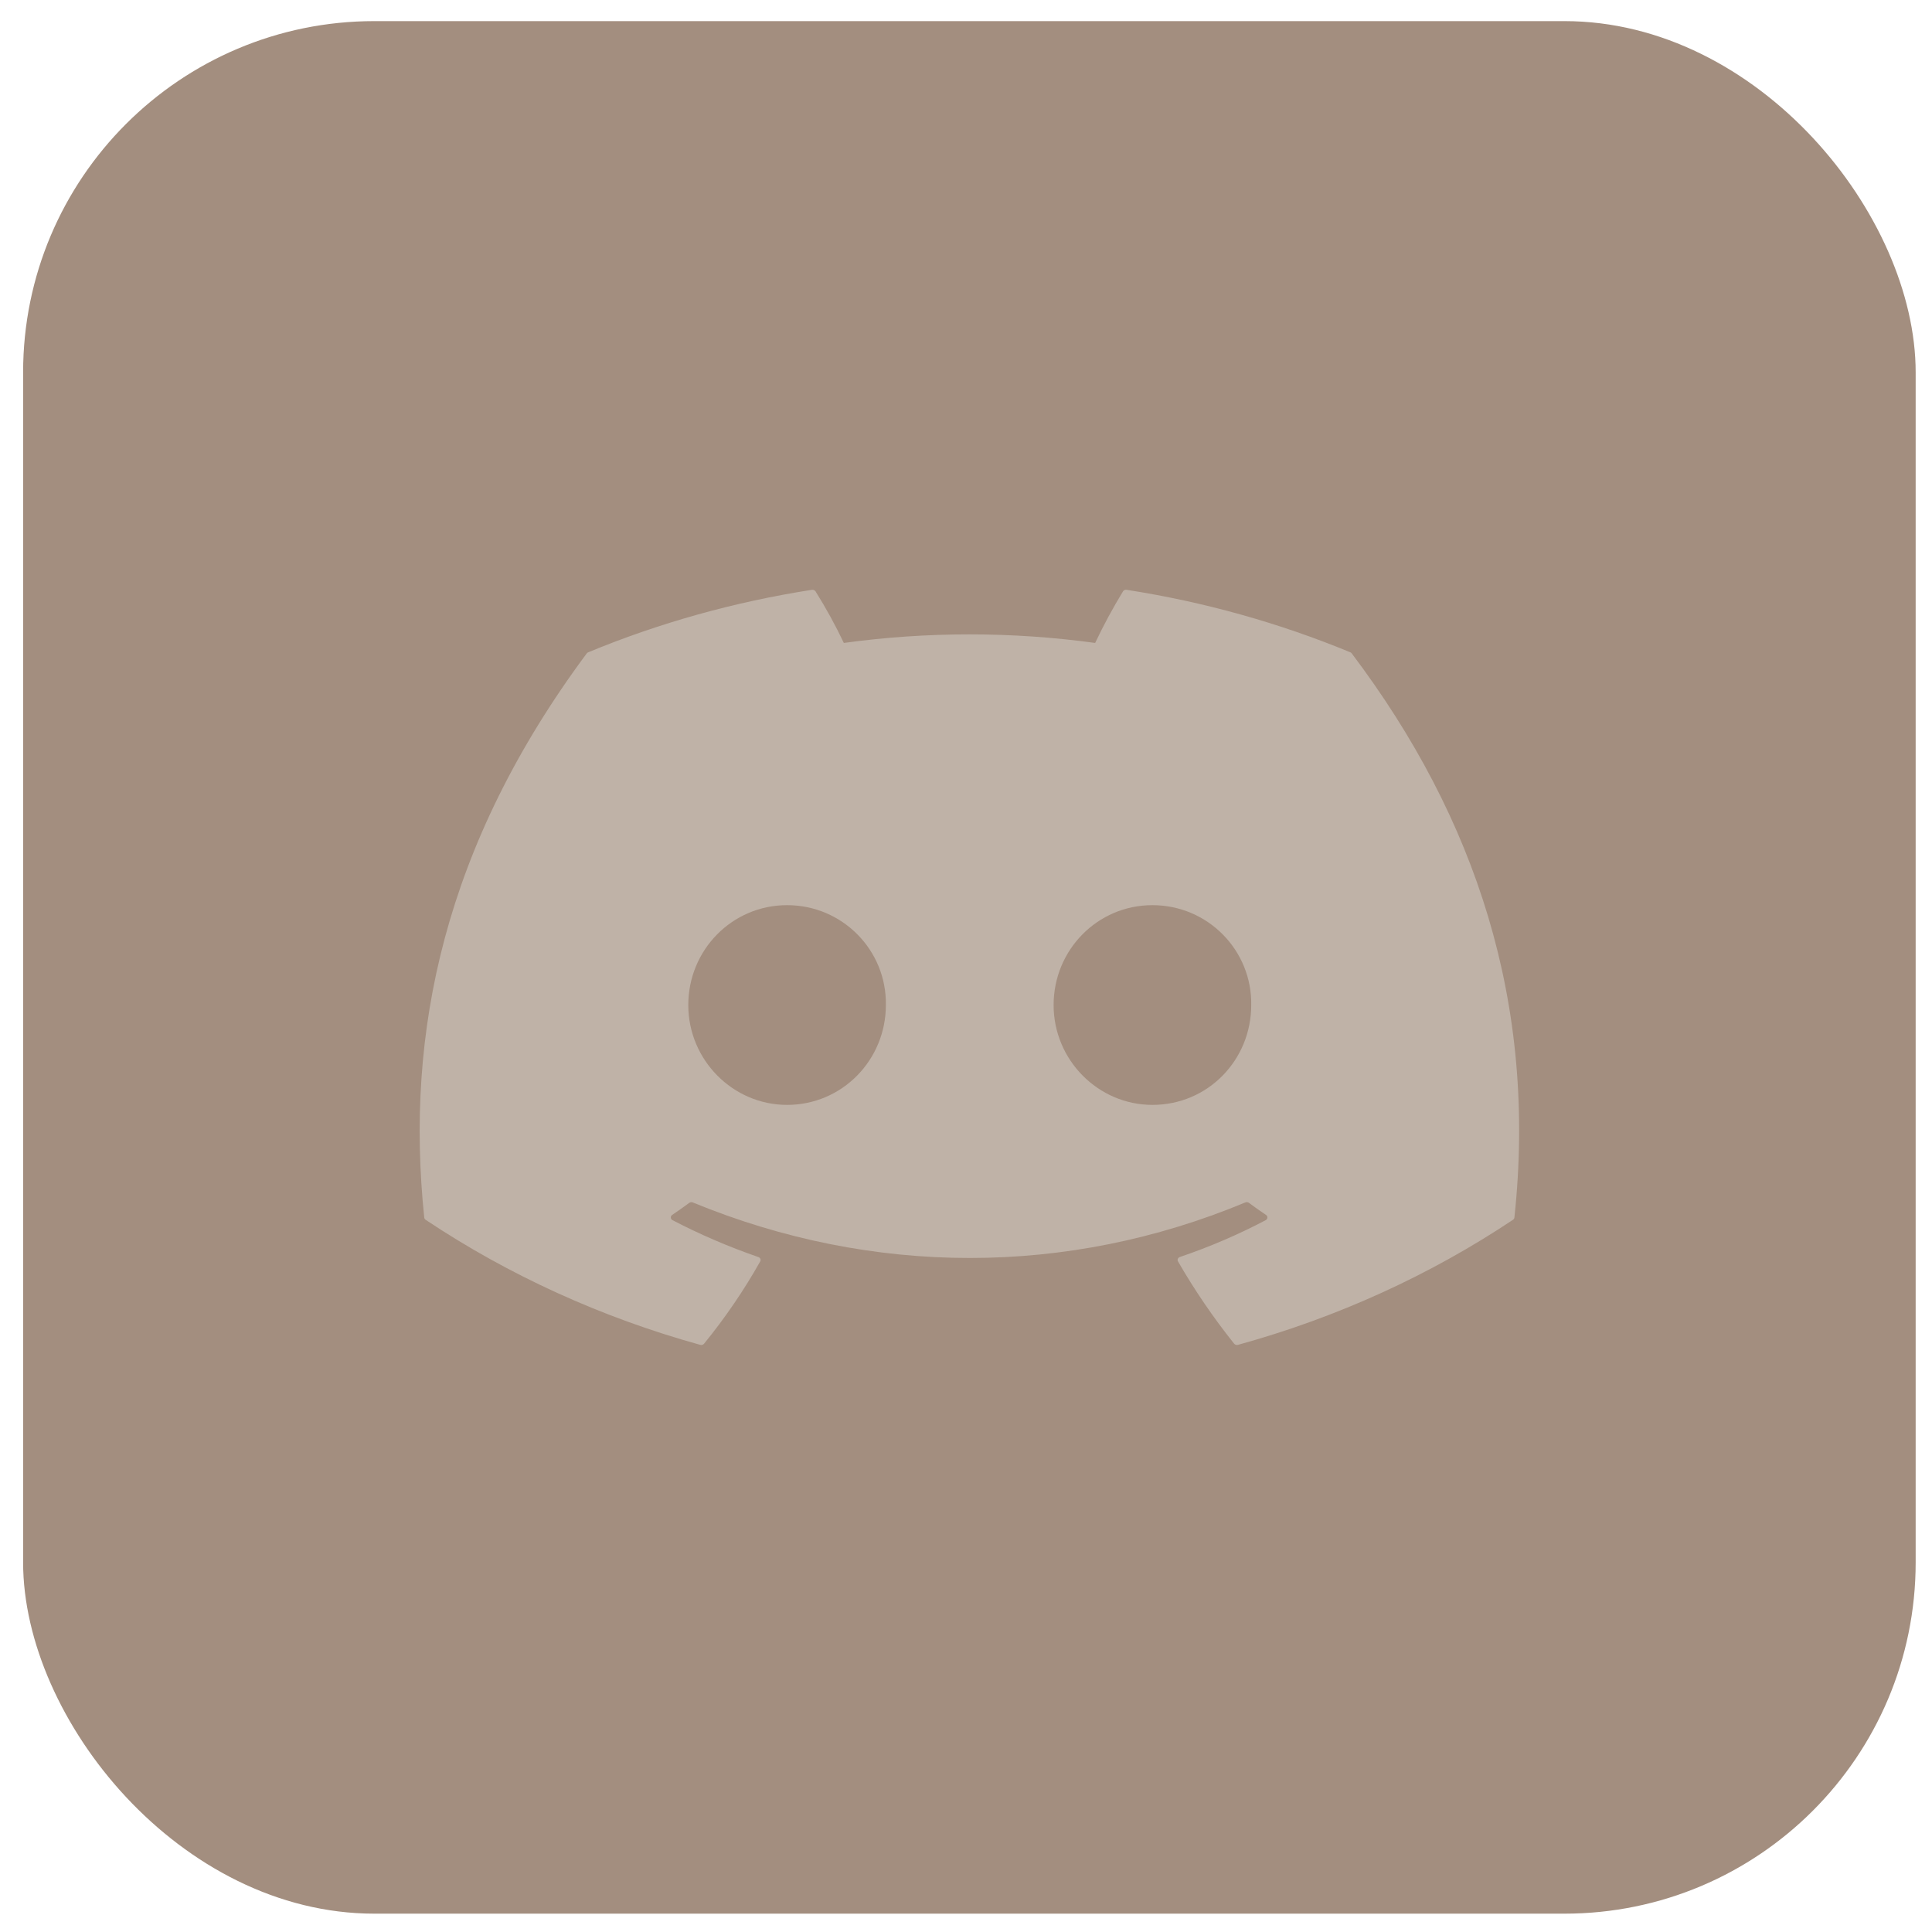
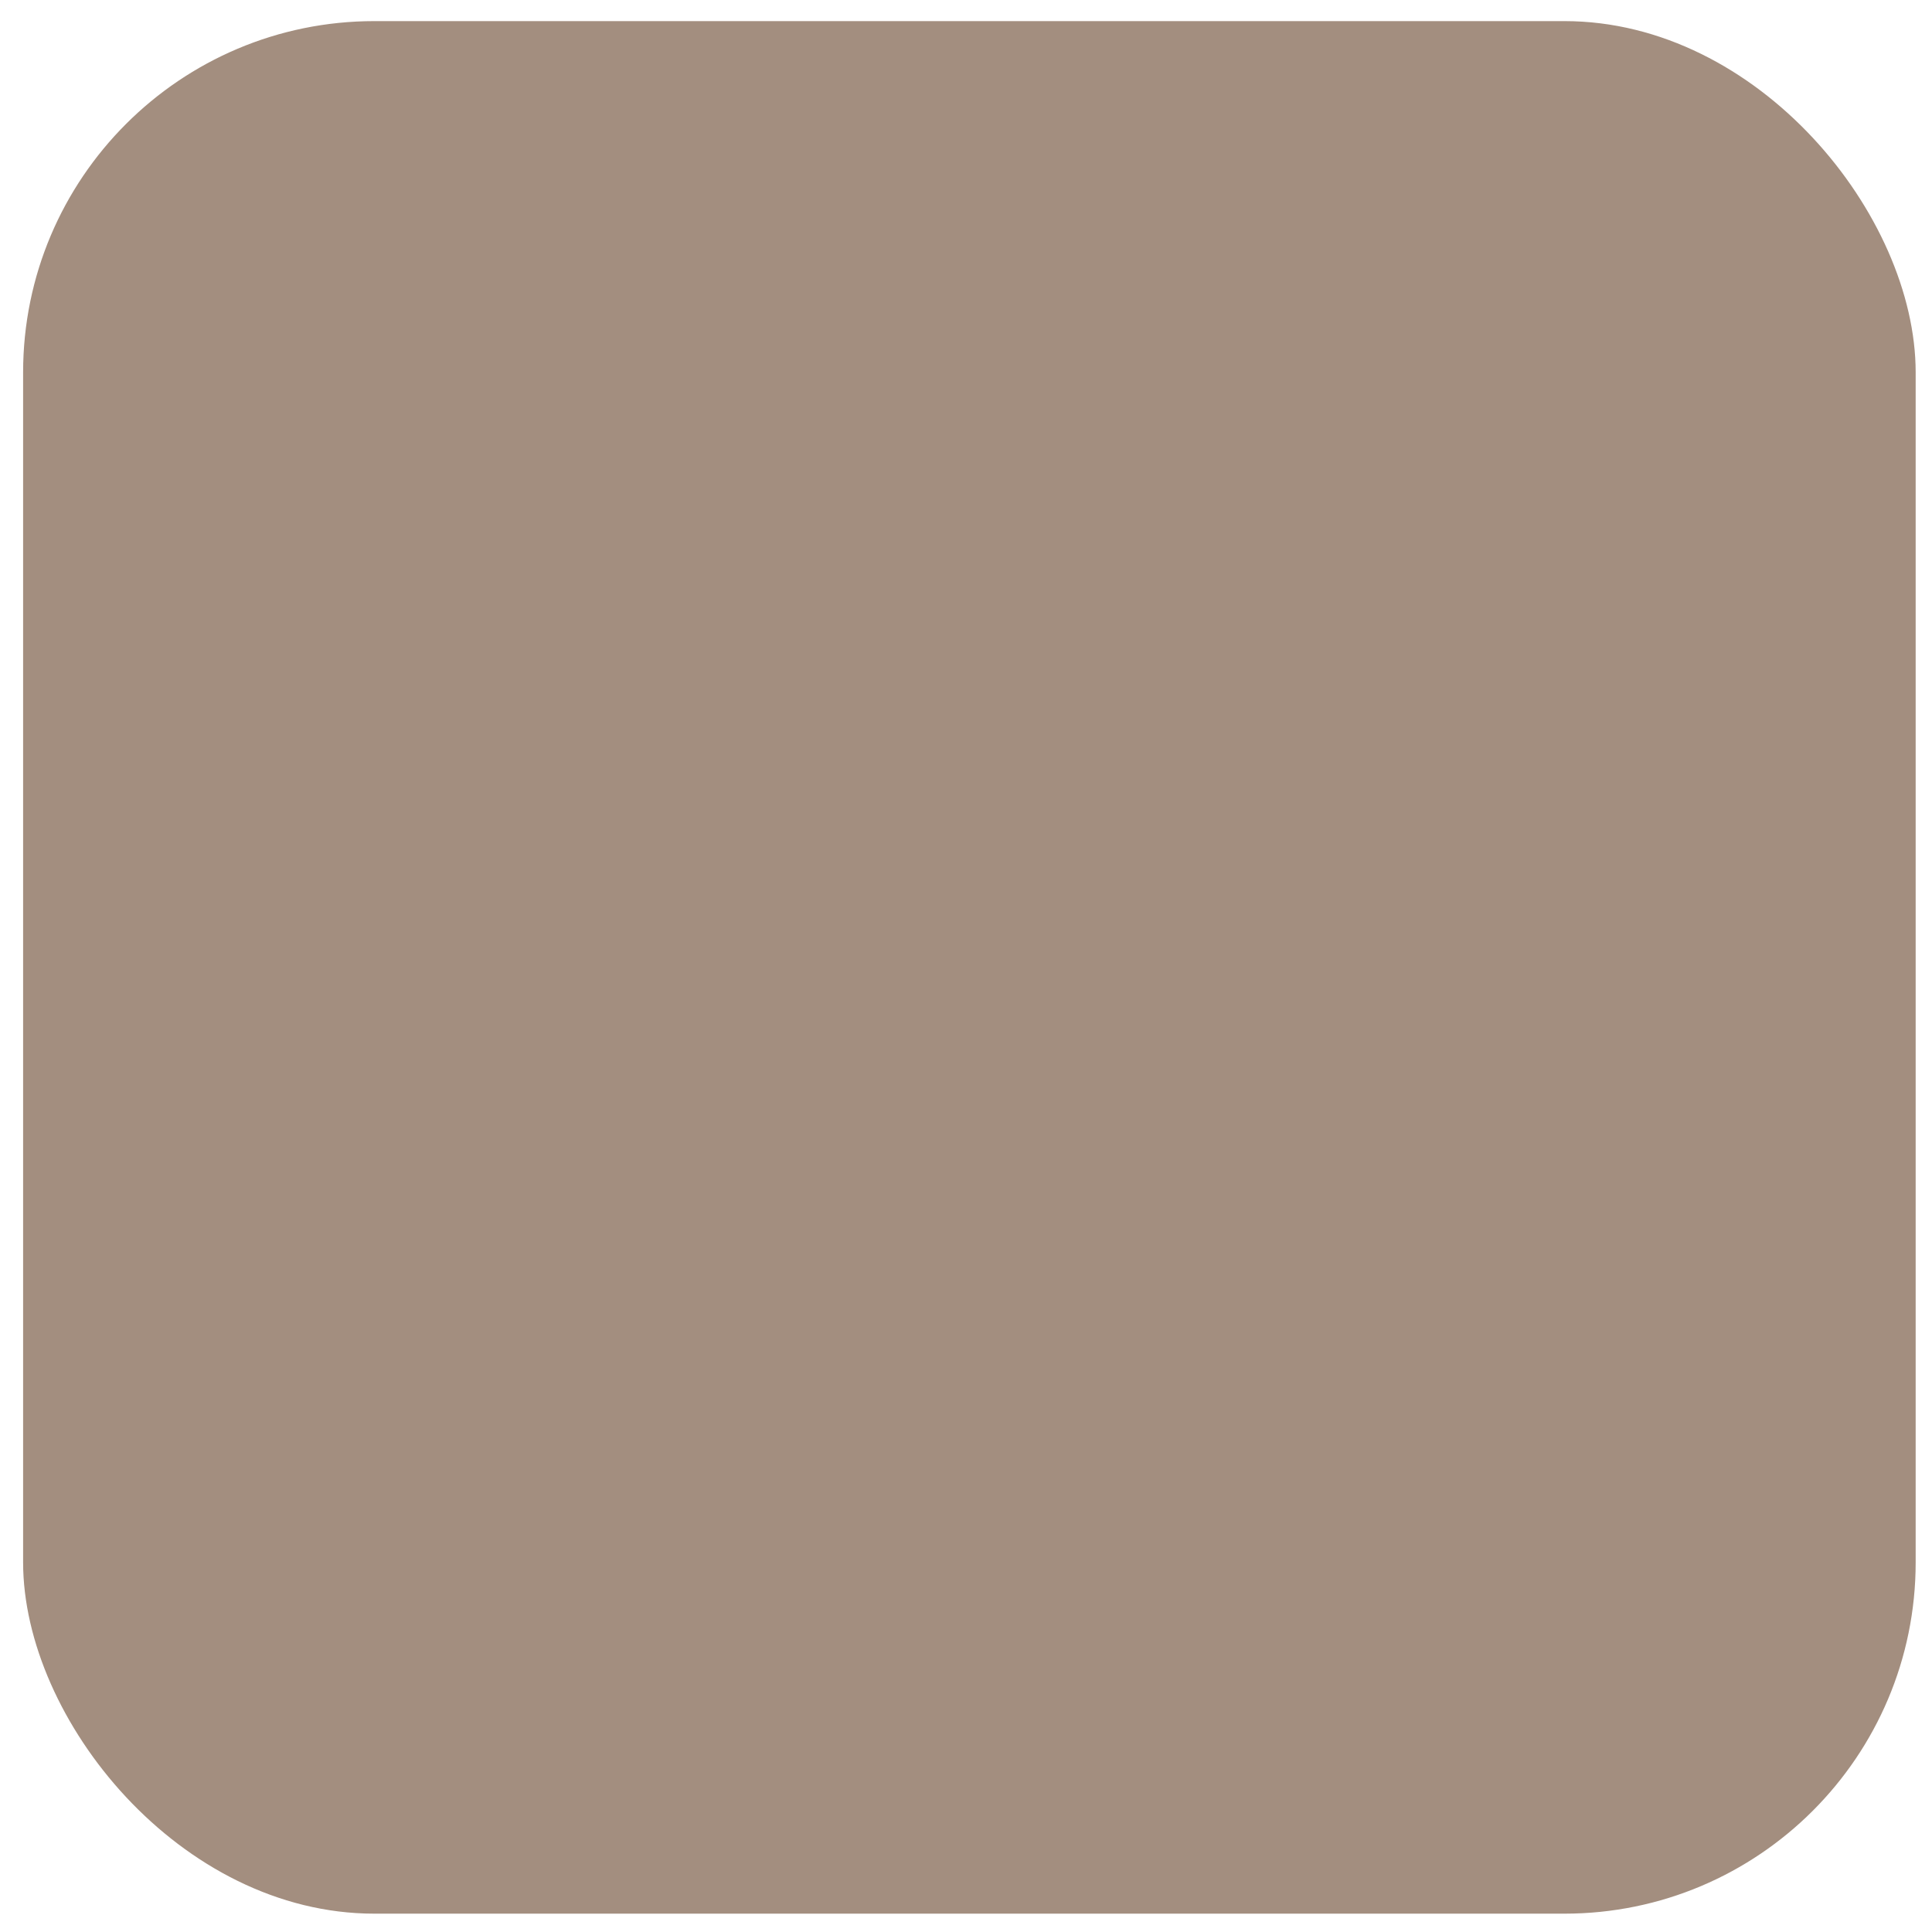
<svg xmlns="http://www.w3.org/2000/svg" width="55" height="55" viewBox="0 0 55 55" fill="none">
  <rect x="0.658" y="0.601" width="53.877" height="53.877" rx="10" fill="#A38E7F" />
-   <path fill-rule="evenodd" clip-rule="evenodd" d="M38.444 18.571C38.461 18.578 38.475 18.59 38.484 18.605C42.019 23.29 43.764 28.576 43.112 34.66C43.11 34.673 43.106 34.685 43.099 34.696C43.092 34.708 43.082 34.717 43.071 34.725C40.705 36.304 38.058 37.509 35.243 38.285C35.223 38.291 35.202 38.29 35.182 38.284C35.162 38.278 35.145 38.267 35.133 38.252C34.538 37.507 34.004 36.724 33.535 35.909C33.529 35.898 33.525 35.885 33.524 35.873C33.524 35.86 33.526 35.847 33.531 35.836C33.536 35.824 33.544 35.813 33.554 35.804C33.563 35.795 33.575 35.788 33.589 35.784C34.434 35.497 35.251 35.147 36.031 34.736C36.045 34.728 36.057 34.718 36.066 34.705C36.074 34.692 36.079 34.678 36.08 34.663C36.081 34.648 36.078 34.633 36.071 34.62C36.064 34.606 36.053 34.595 36.04 34.586C35.875 34.475 35.711 34.359 35.554 34.242C35.54 34.232 35.523 34.225 35.504 34.223C35.486 34.221 35.468 34.224 35.451 34.231C30.39 36.339 24.844 36.339 19.722 34.231C19.705 34.224 19.687 34.222 19.669 34.224C19.651 34.226 19.635 34.233 19.621 34.243C19.464 34.36 19.3 34.475 19.136 34.586C19.123 34.595 19.112 34.607 19.105 34.62C19.099 34.634 19.095 34.648 19.096 34.663C19.097 34.678 19.102 34.693 19.111 34.705C19.12 34.718 19.131 34.728 19.146 34.736C19.928 35.143 20.744 35.494 21.587 35.785C21.6 35.789 21.612 35.796 21.622 35.805C21.632 35.813 21.64 35.824 21.645 35.836C21.651 35.847 21.653 35.86 21.652 35.873C21.651 35.885 21.648 35.898 21.642 35.909C21.181 36.728 20.646 37.513 20.043 38.253C20.03 38.268 20.013 38.279 19.993 38.285C19.974 38.29 19.953 38.291 19.933 38.285C17.123 37.506 14.48 36.302 12.117 34.725C12.106 34.717 12.097 34.707 12.089 34.696C12.082 34.684 12.078 34.672 12.077 34.659C11.531 29.396 12.643 24.067 16.701 18.604C16.71 18.589 16.725 18.578 16.742 18.571C18.771 17.731 20.913 17.133 23.113 16.791C23.134 16.788 23.154 16.79 23.172 16.798C23.19 16.806 23.206 16.819 23.216 16.834C23.514 17.31 23.783 17.8 24.022 18.303C26.393 17.978 28.805 17.978 31.177 18.303C31.414 17.802 31.679 17.311 31.97 16.834C31.98 16.818 31.995 16.805 32.014 16.797C32.032 16.79 32.053 16.787 32.073 16.791C34.273 17.133 36.414 17.732 38.444 18.571ZM19.594 28.611C19.594 30.178 20.864 31.454 22.407 31.454C23.973 31.454 25.219 30.178 25.219 28.611C25.244 27.055 23.986 25.768 22.407 25.768C20.84 25.768 19.594 27.044 19.594 28.611ZM29.994 28.611C29.994 30.178 31.265 31.454 32.807 31.454C34.386 31.454 35.62 30.178 35.62 28.611C35.644 27.055 34.386 25.768 32.807 25.768C31.24 25.768 29.994 27.044 29.994 28.611Z" fill="#BFB2A7" />
</svg>